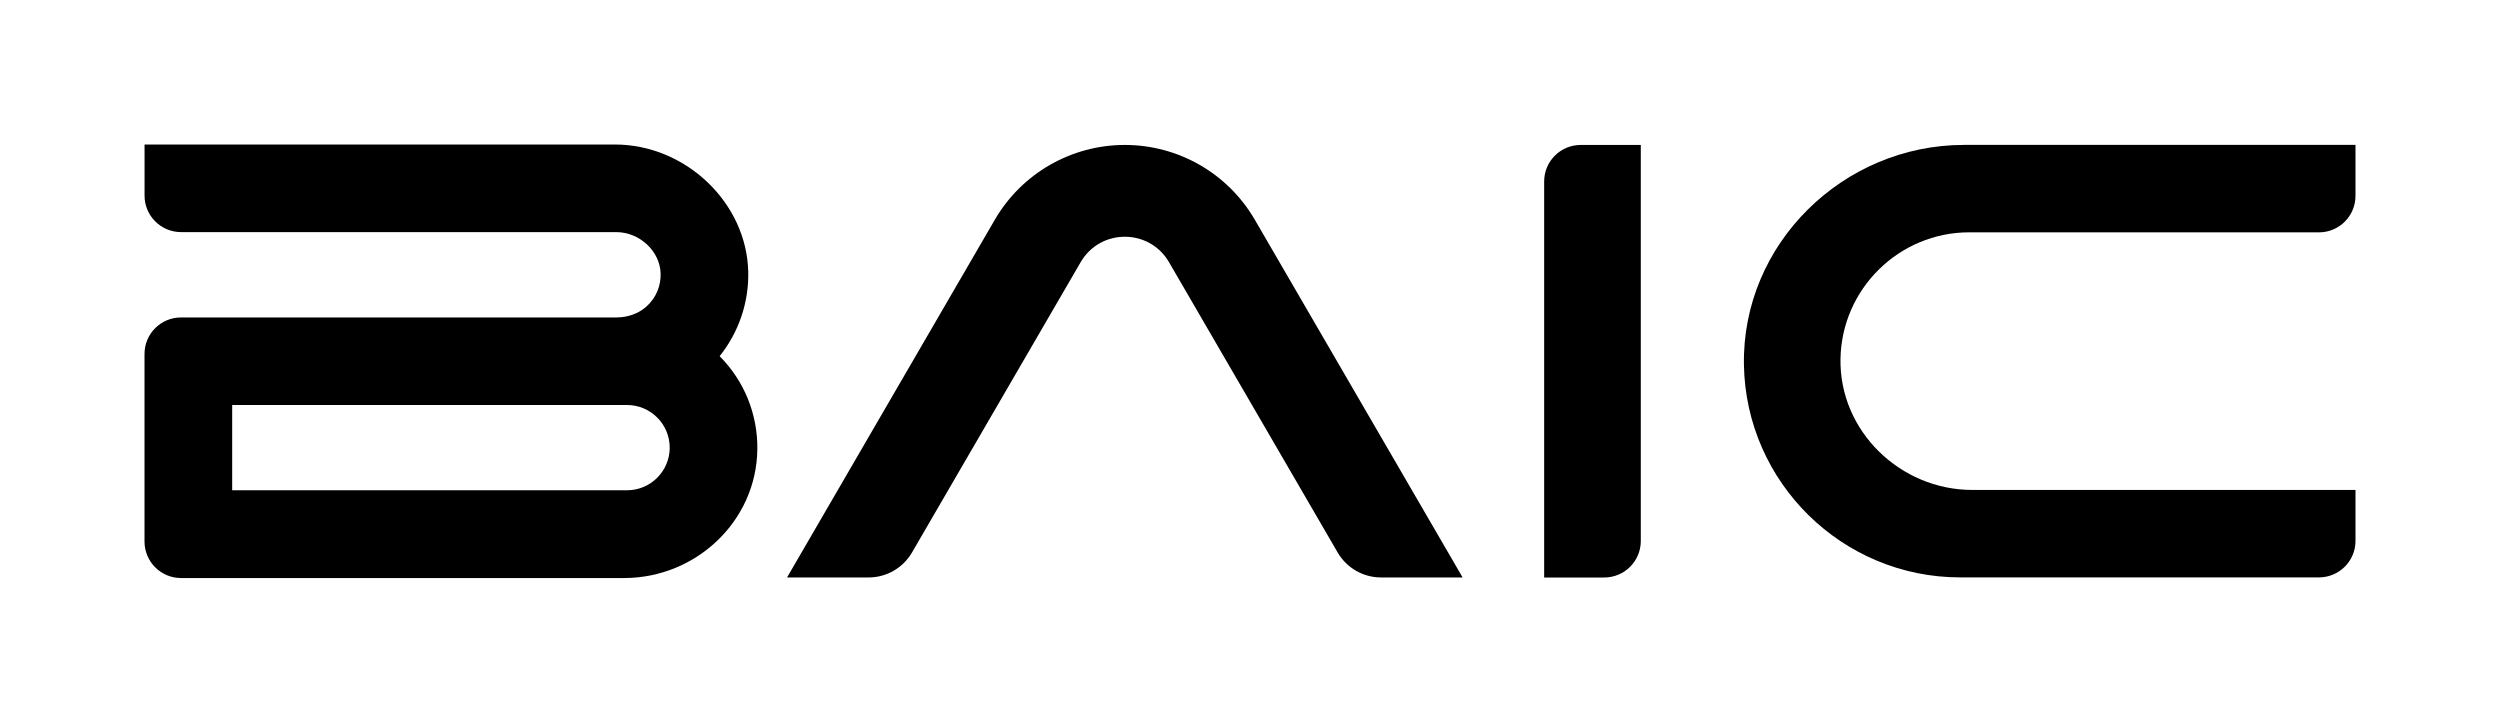
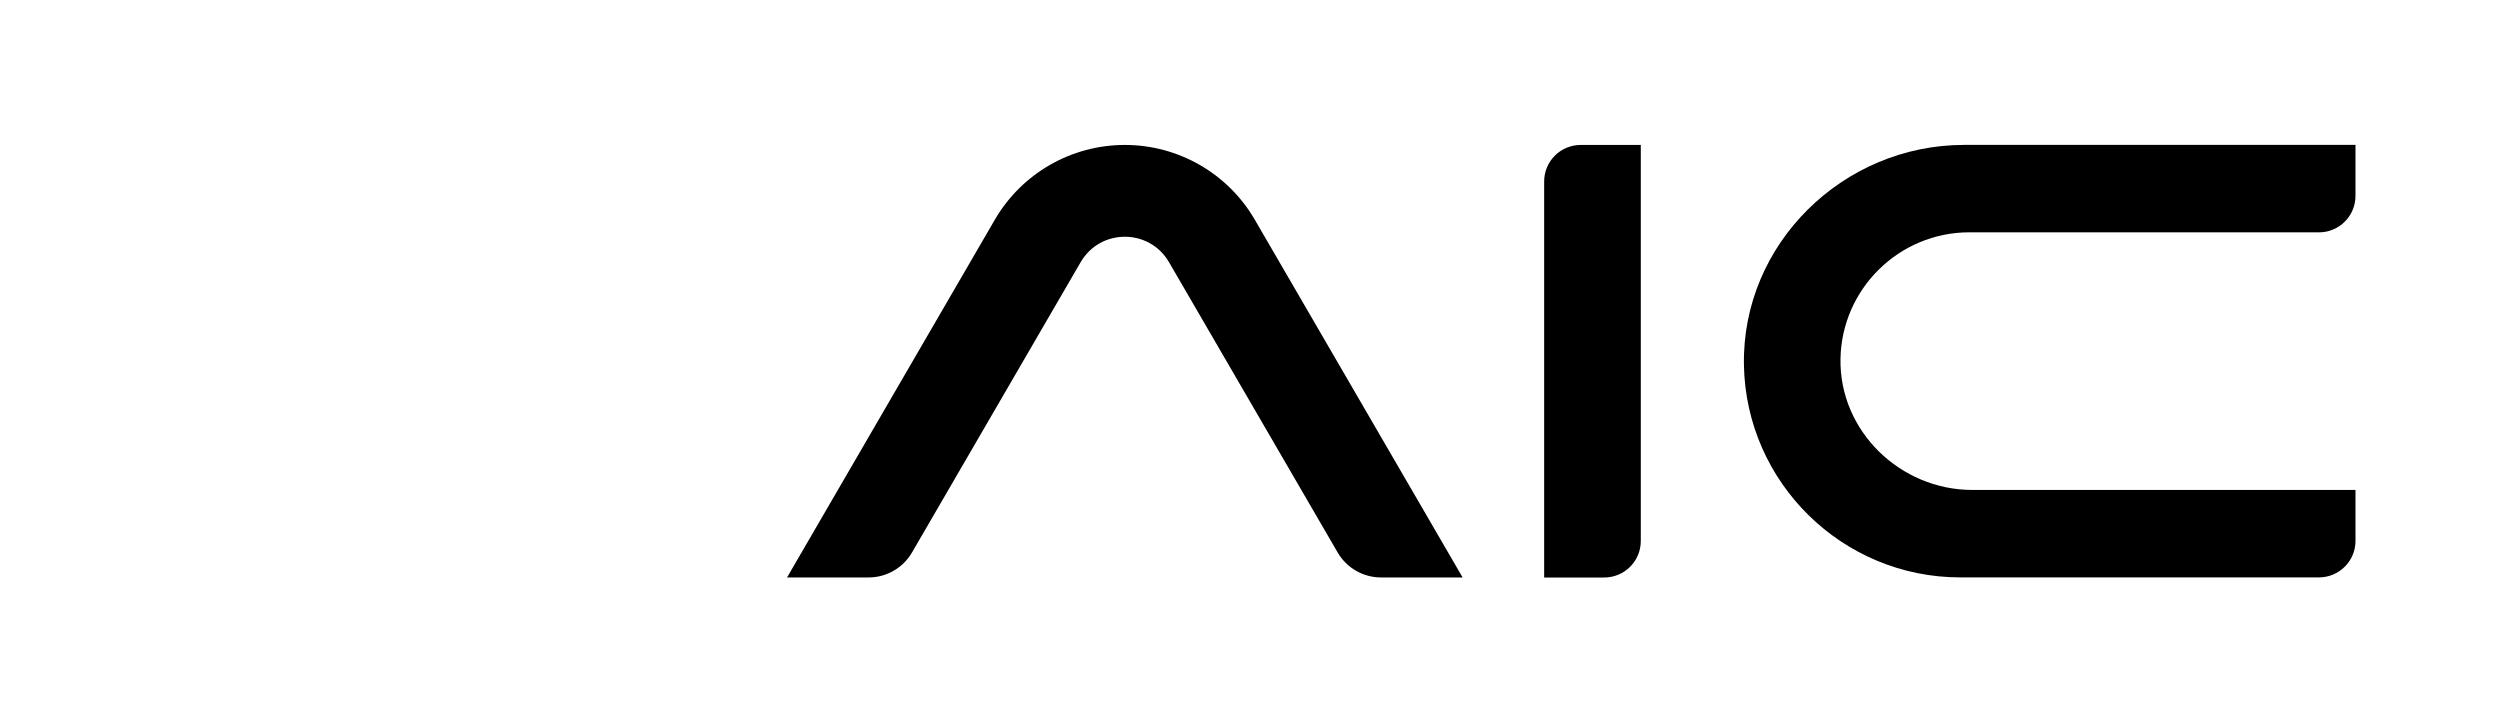
<svg xmlns="http://www.w3.org/2000/svg" width="173" height="50" viewBox="0 0 173 50" fill="none">
  <path d="M136.282 16.079H160.471C161.867 16.079 163 14.95 163 13.552V10.027H135.919C127.537 10.027 120.535 16.879 120.68 25.25C120.817 33.383 127.484 39.956 135.653 39.956H160.471C161.867 39.956 163 38.827 163 37.429V33.904H136.484C131.493 33.904 127.275 29.824 127.362 24.837C127.443 19.991 131.415 16.076 136.282 16.076V16.079Z" fill="black" />
  <path d="M109.386 10.03C107.99 10.03 106.856 11.159 106.856 12.557V39.963H111.013C112.409 39.963 113.543 38.834 113.543 37.436V10.03H109.386Z" fill="black" />
-   <path d="M49.805 24.639C51.12 22.995 51.823 20.932 51.779 18.825C51.681 14.039 47.454 10 42.547 10H10.003V13.535C10.003 14.93 11.133 16.062 12.533 16.062H42.638C44.259 16.062 45.668 17.373 45.715 18.922C45.742 19.789 45.399 20.603 44.753 21.194C44.188 21.712 43.425 21.967 42.658 21.967H12.529C11.133 21.967 10 23.096 10 24.494V37.473C10 38.867 11.13 40 12.529 40H43.186C48.157 40 52.347 36.068 52.408 31.101C52.438 28.668 51.51 26.373 49.801 24.649L49.805 24.639ZM43.391 33.927H16.067V28.026H43.391C45.019 28.026 46.344 29.35 46.344 30.977C46.344 32.603 45.019 33.927 43.391 33.927Z" fill="black" />
  <path d="M101.213 39.96L86.831 15.202C84.971 11.999 81.544 10.03 77.838 10.03C74.132 10.03 70.708 11.999 68.844 15.202L54.463 39.96H60.106C61.344 39.96 62.488 39.301 63.11 38.232L74.781 18.143C76.143 15.797 79.533 15.797 80.895 18.143L92.566 38.232C93.188 39.301 94.331 39.96 95.569 39.96H101.213Z" fill="black" />
</svg>